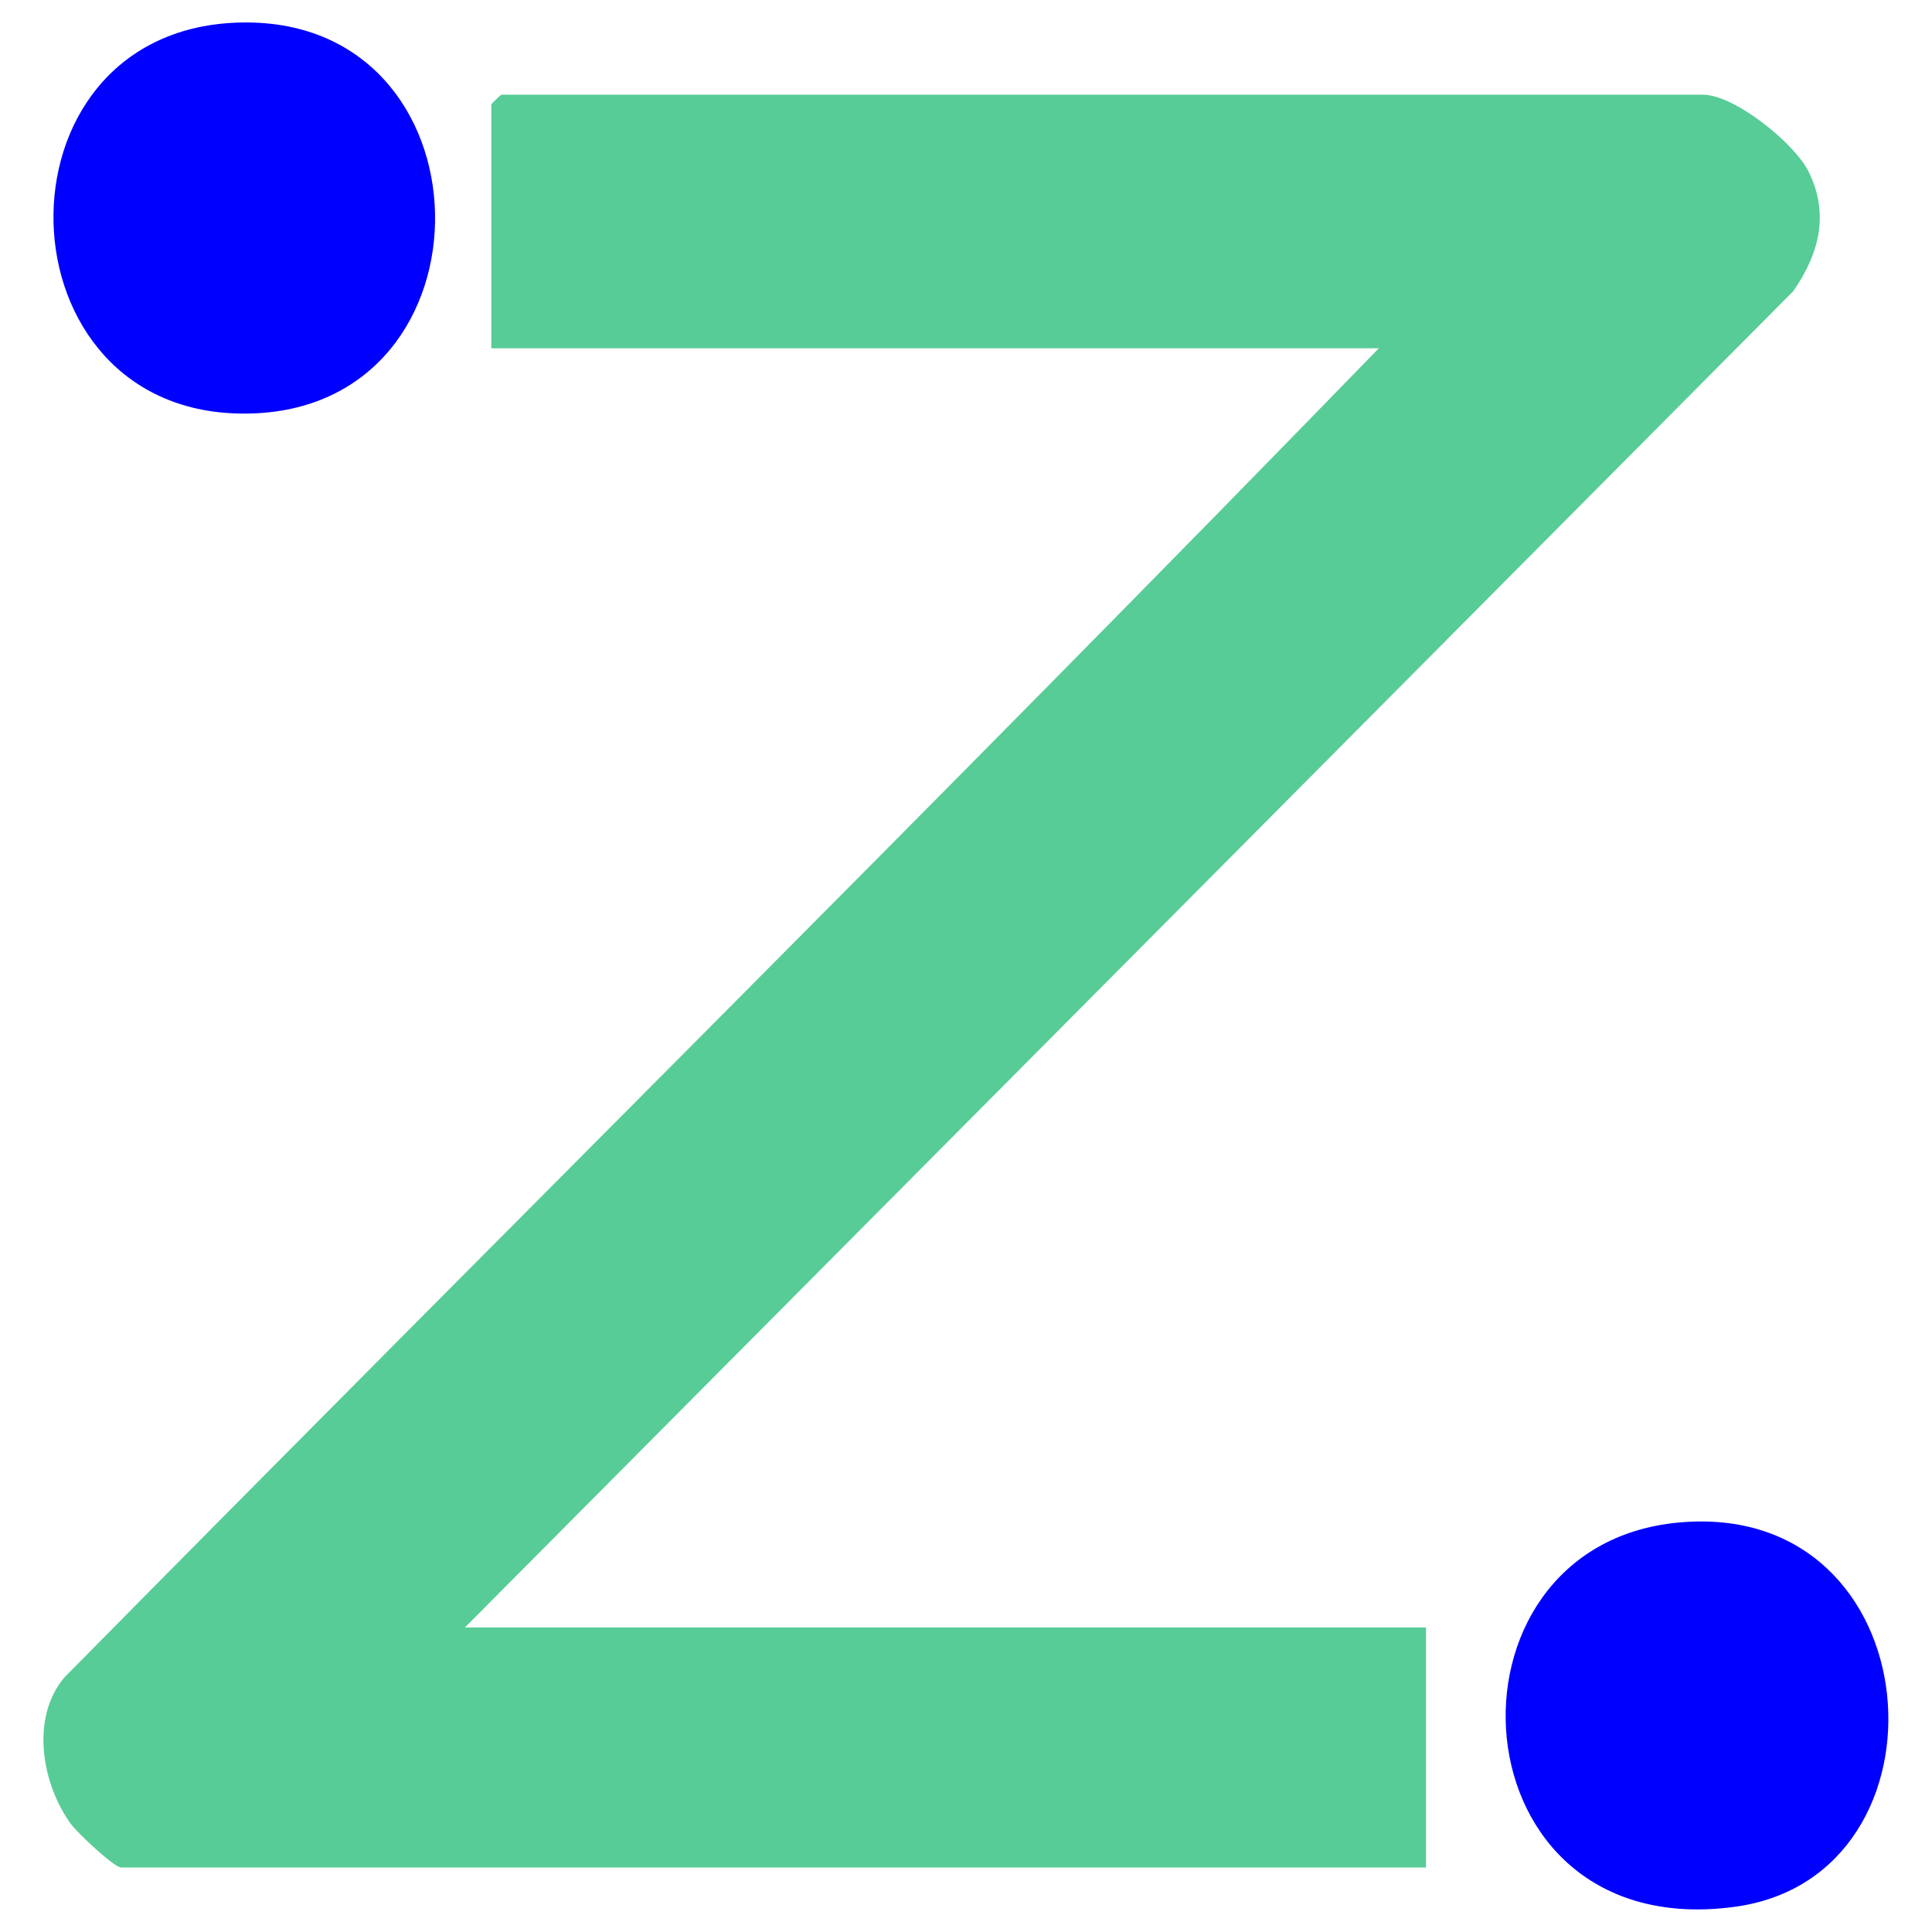
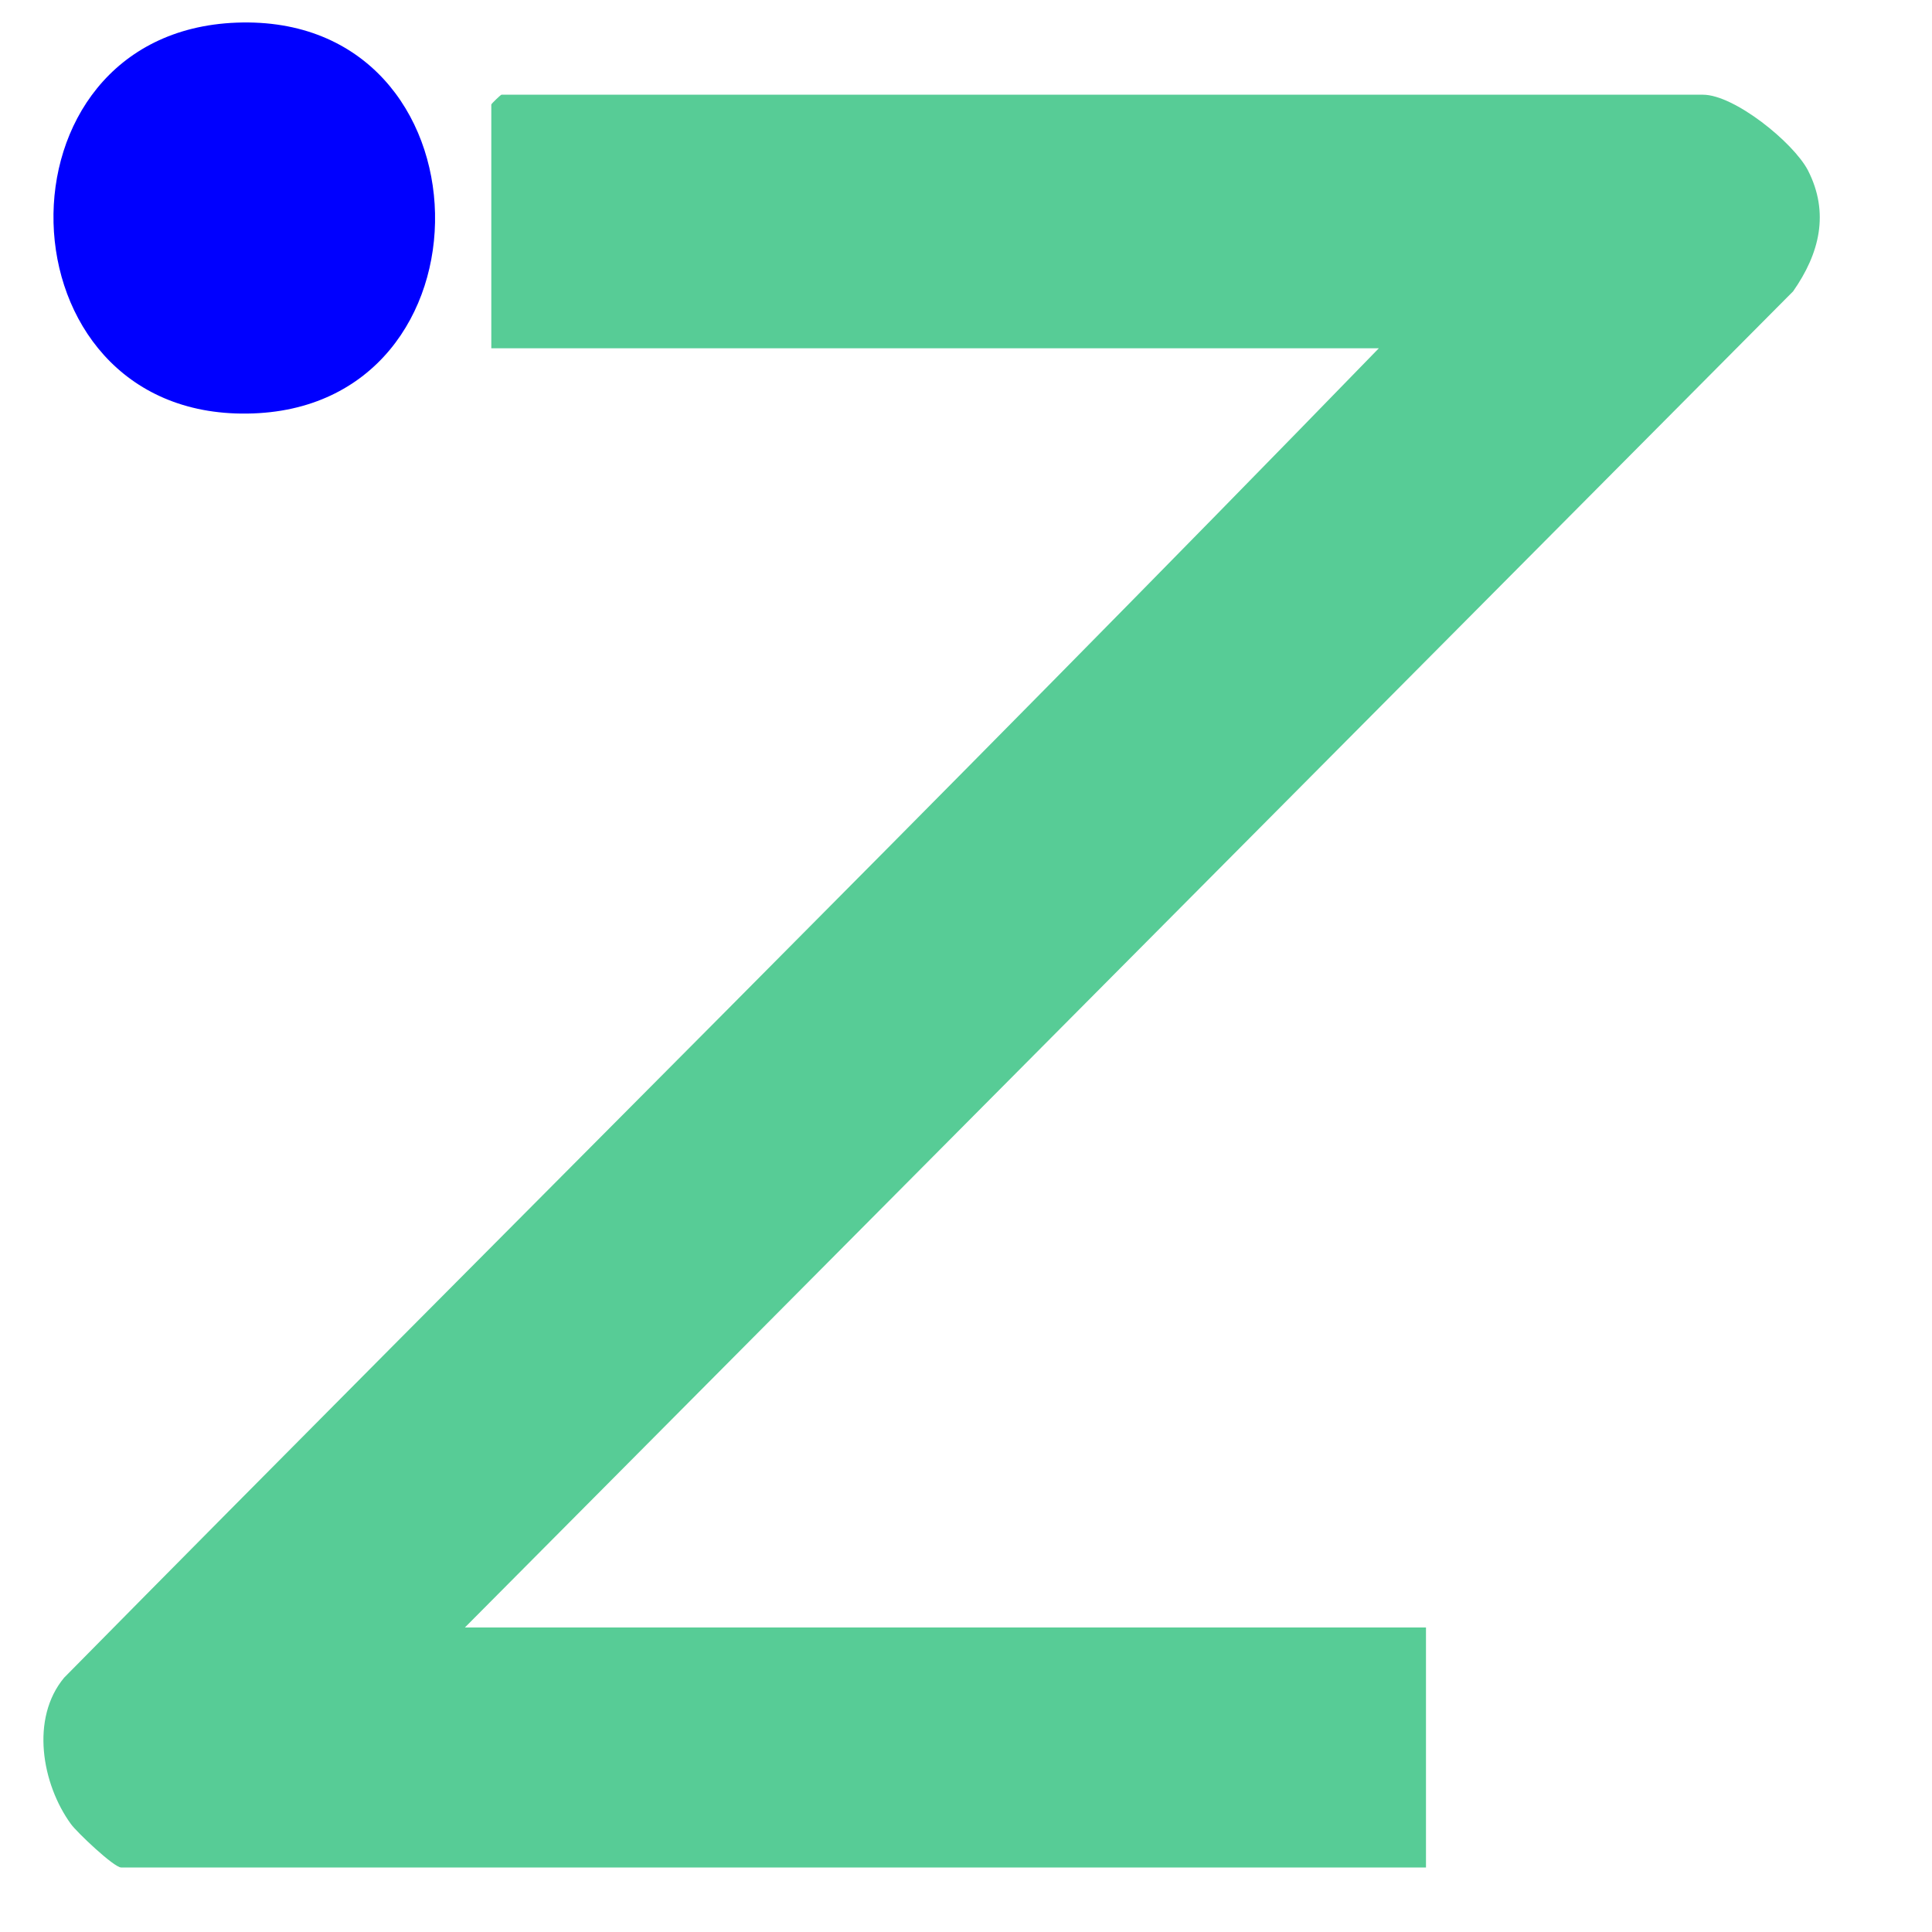
<svg xmlns="http://www.w3.org/2000/svg" id="Capa_1" viewBox="0 0 512 512">
  <defs>
    <style>      .st0 {        fill: #57cc96;      }      .st1 {        fill: blue;      }    </style>
  </defs>
  <path class="st0" d="M123.2,431.3h254.7v63.6H32.1c-1.9,0-11.7-9.3-13.3-11.5-7.7-10.6-10.8-28-1.8-38.8,116-117.6,233.4-233.9,348.4-352.3h-235.2V27.7c0-.2,2.5-2.6,2.7-2.6h318.4c8.3,0,23.9,12.6,27.8,20,5.8,11.3,3.1,22.1-3.9,32.1L123.2,431.3Z" />
  <path class="st1" d="M62.7,6c68.8-2.6,70.5,102.8,2.8,103.6C-1.2,110.5-3.7,8.5,62.7,6Z" />
-   <path class="st1" d="M444.7,403.5c67.8-6.4,74.8,93.6,15.2,101.8-75.2,10.4-81.3-95.5-15.2-101.8Z" />
</svg>